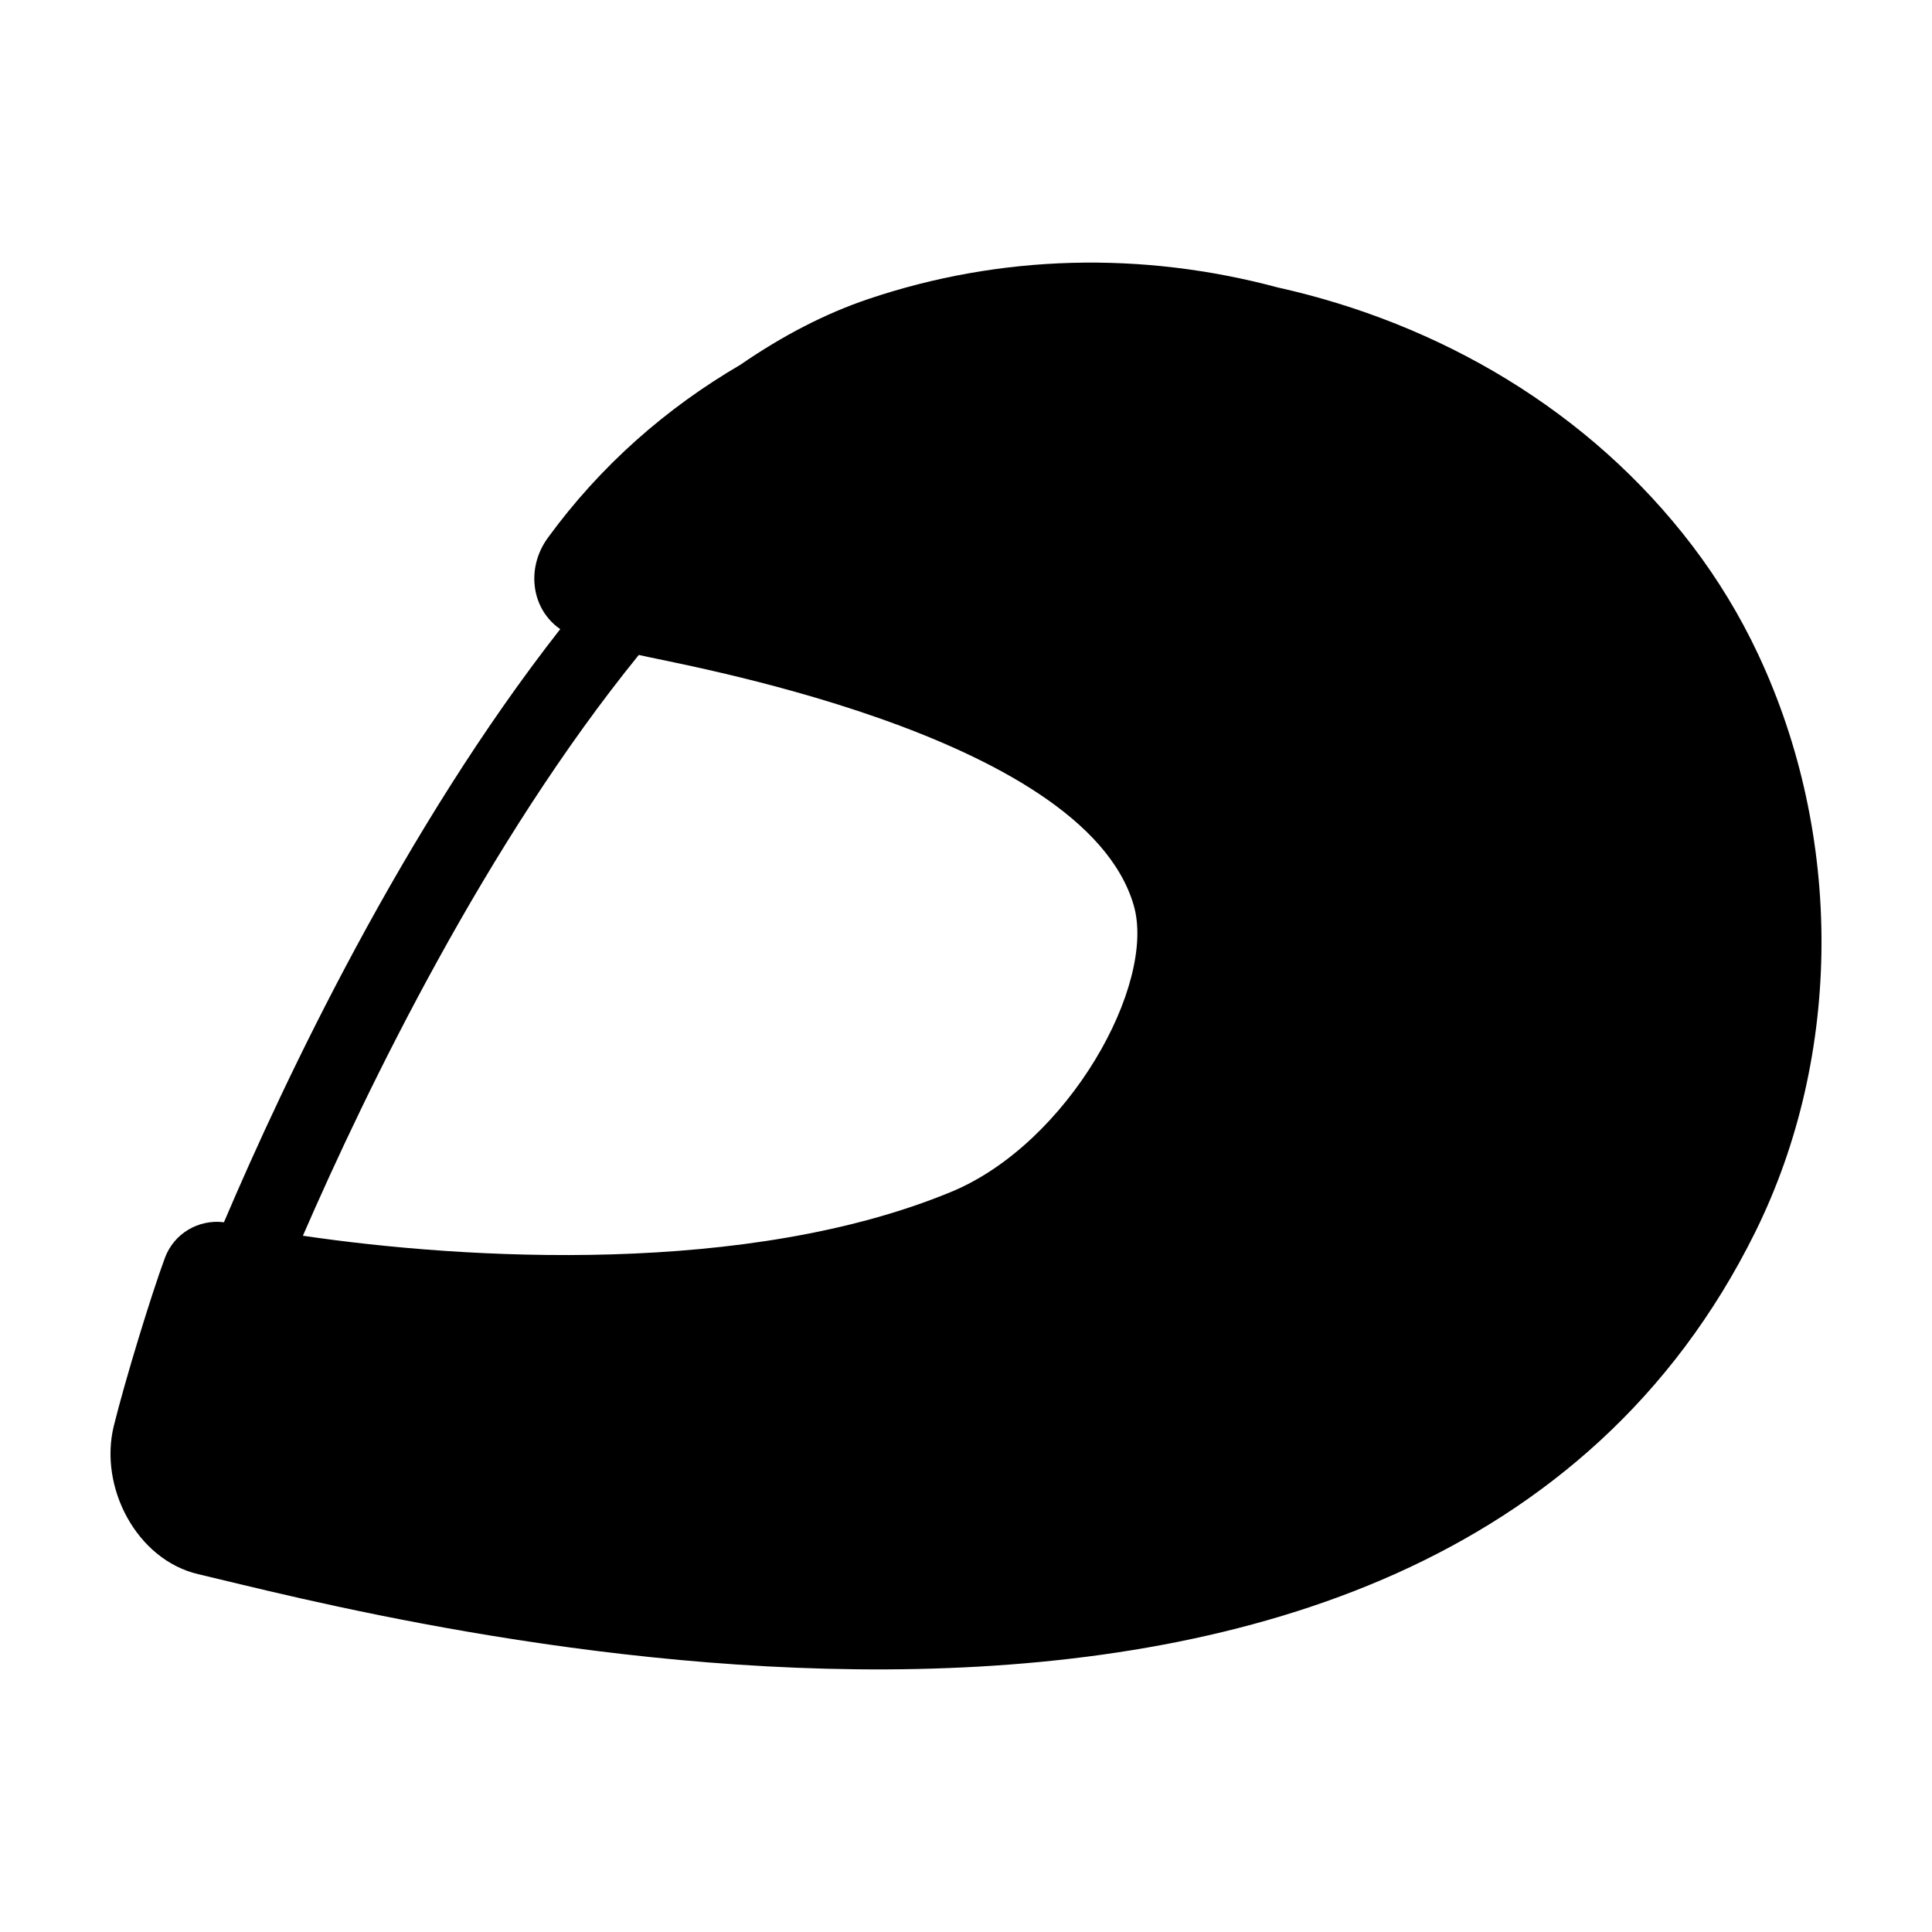
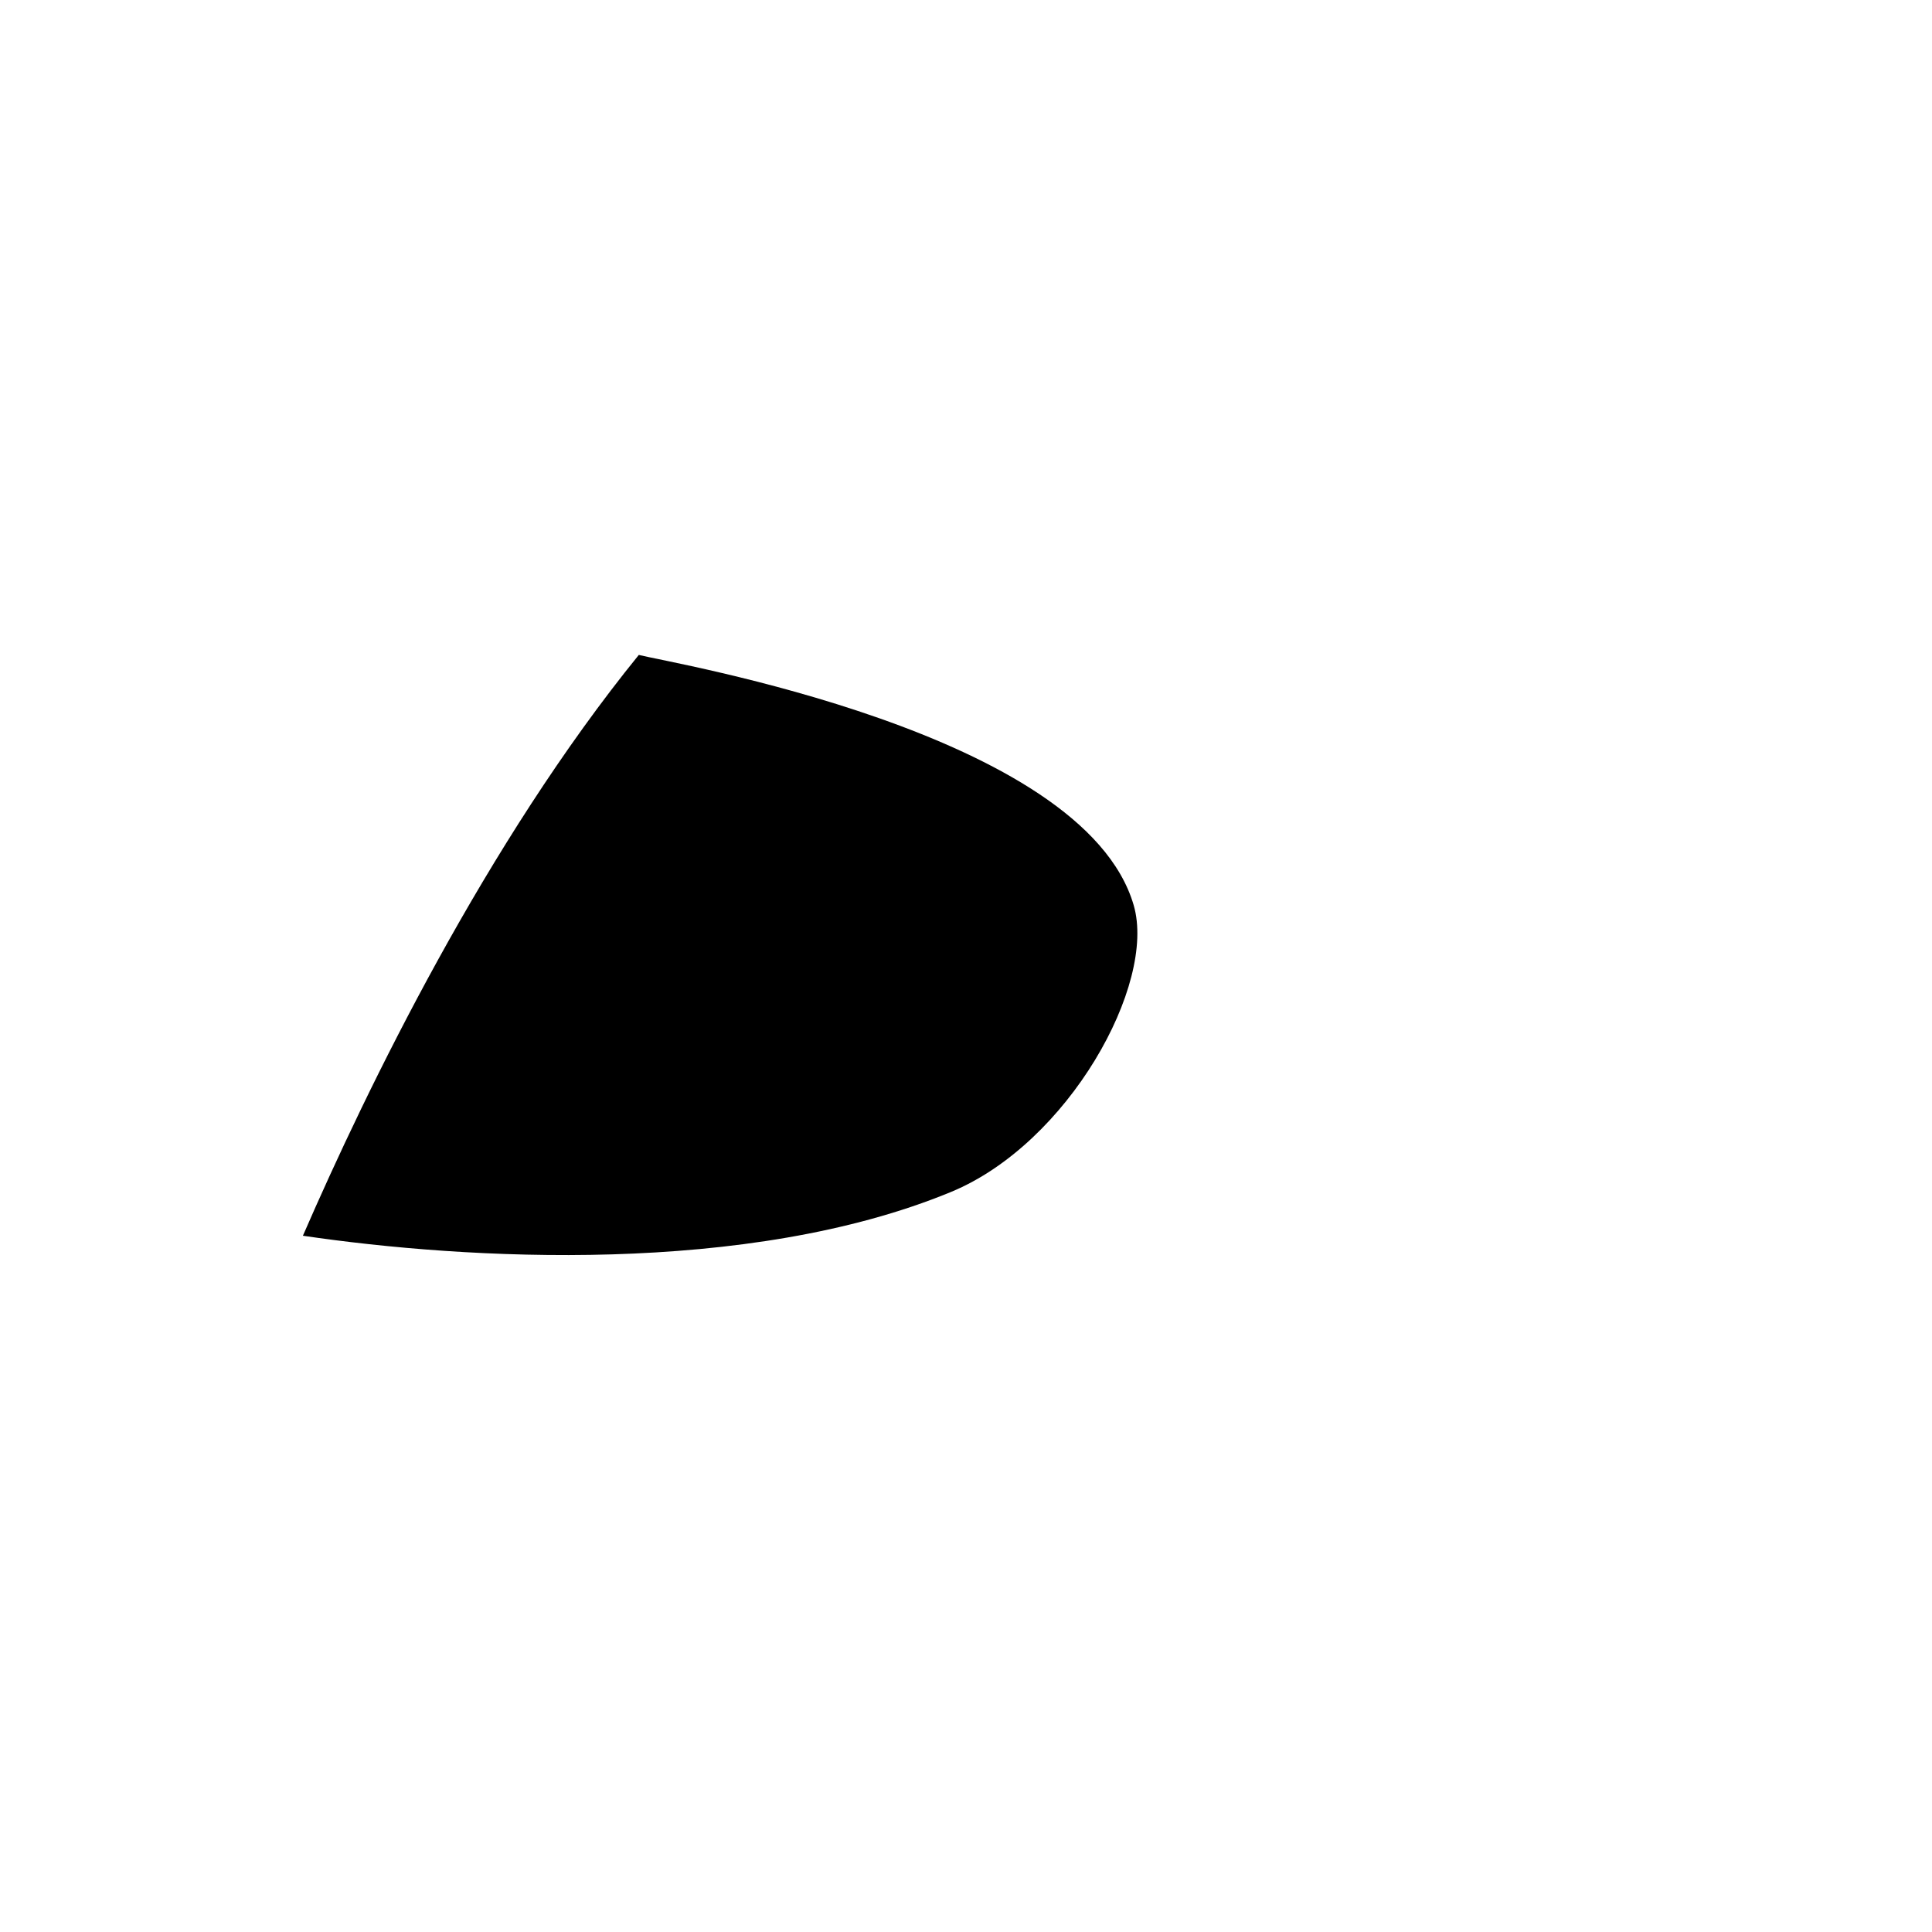
<svg xmlns="http://www.w3.org/2000/svg" fill="#000000" width="800px" height="800px" version="1.1" viewBox="144 144 512 512">
-   <path d="m396.05 459.87c-53.883 22.258-128.38 18.008-171.78 11.613 17.152-39.441 48.633-104.18 89.02-153.92 8.176 2.109 117.84 20.434 131.16 66.359 6.078 20.938-17.34 63.117-48.398 75.945m213.87-142.48c-4.848-10.324-10.688-19.871-17.344-28.641-27.355-35.992-67.18-59.062-110-68.578-35.887-9.617-73.395-8.785-108.57 3.113-11.289 3.82-22.621 9.672-33.816 17.395-19.508 11.391-36.965 26.598-50.996 45.836-5.918 8.117-4.34 18.988 3.273 24.207-41.512 52.992-72.738 118.73-89.121 157.19-6.742-0.844-13.234 2.965-15.637 9.418-3.625 9.754-10.625 32.672-13.547 44.547-4.004 16.234 6.031 35.473 22.371 39.297 46.031 10.762 324.84 86.422 412.57-90.547 23.344-47.098 23.344-105.29 0.816-153.23" fill-rule="evenodd" />
+   <path d="m396.05 459.87c-53.883 22.258-128.38 18.008-171.78 11.613 17.152-39.441 48.633-104.18 89.02-153.92 8.176 2.109 117.84 20.434 131.16 66.359 6.078 20.938-17.34 63.117-48.398 75.945m213.87-142.48" fill-rule="evenodd" />
</svg>